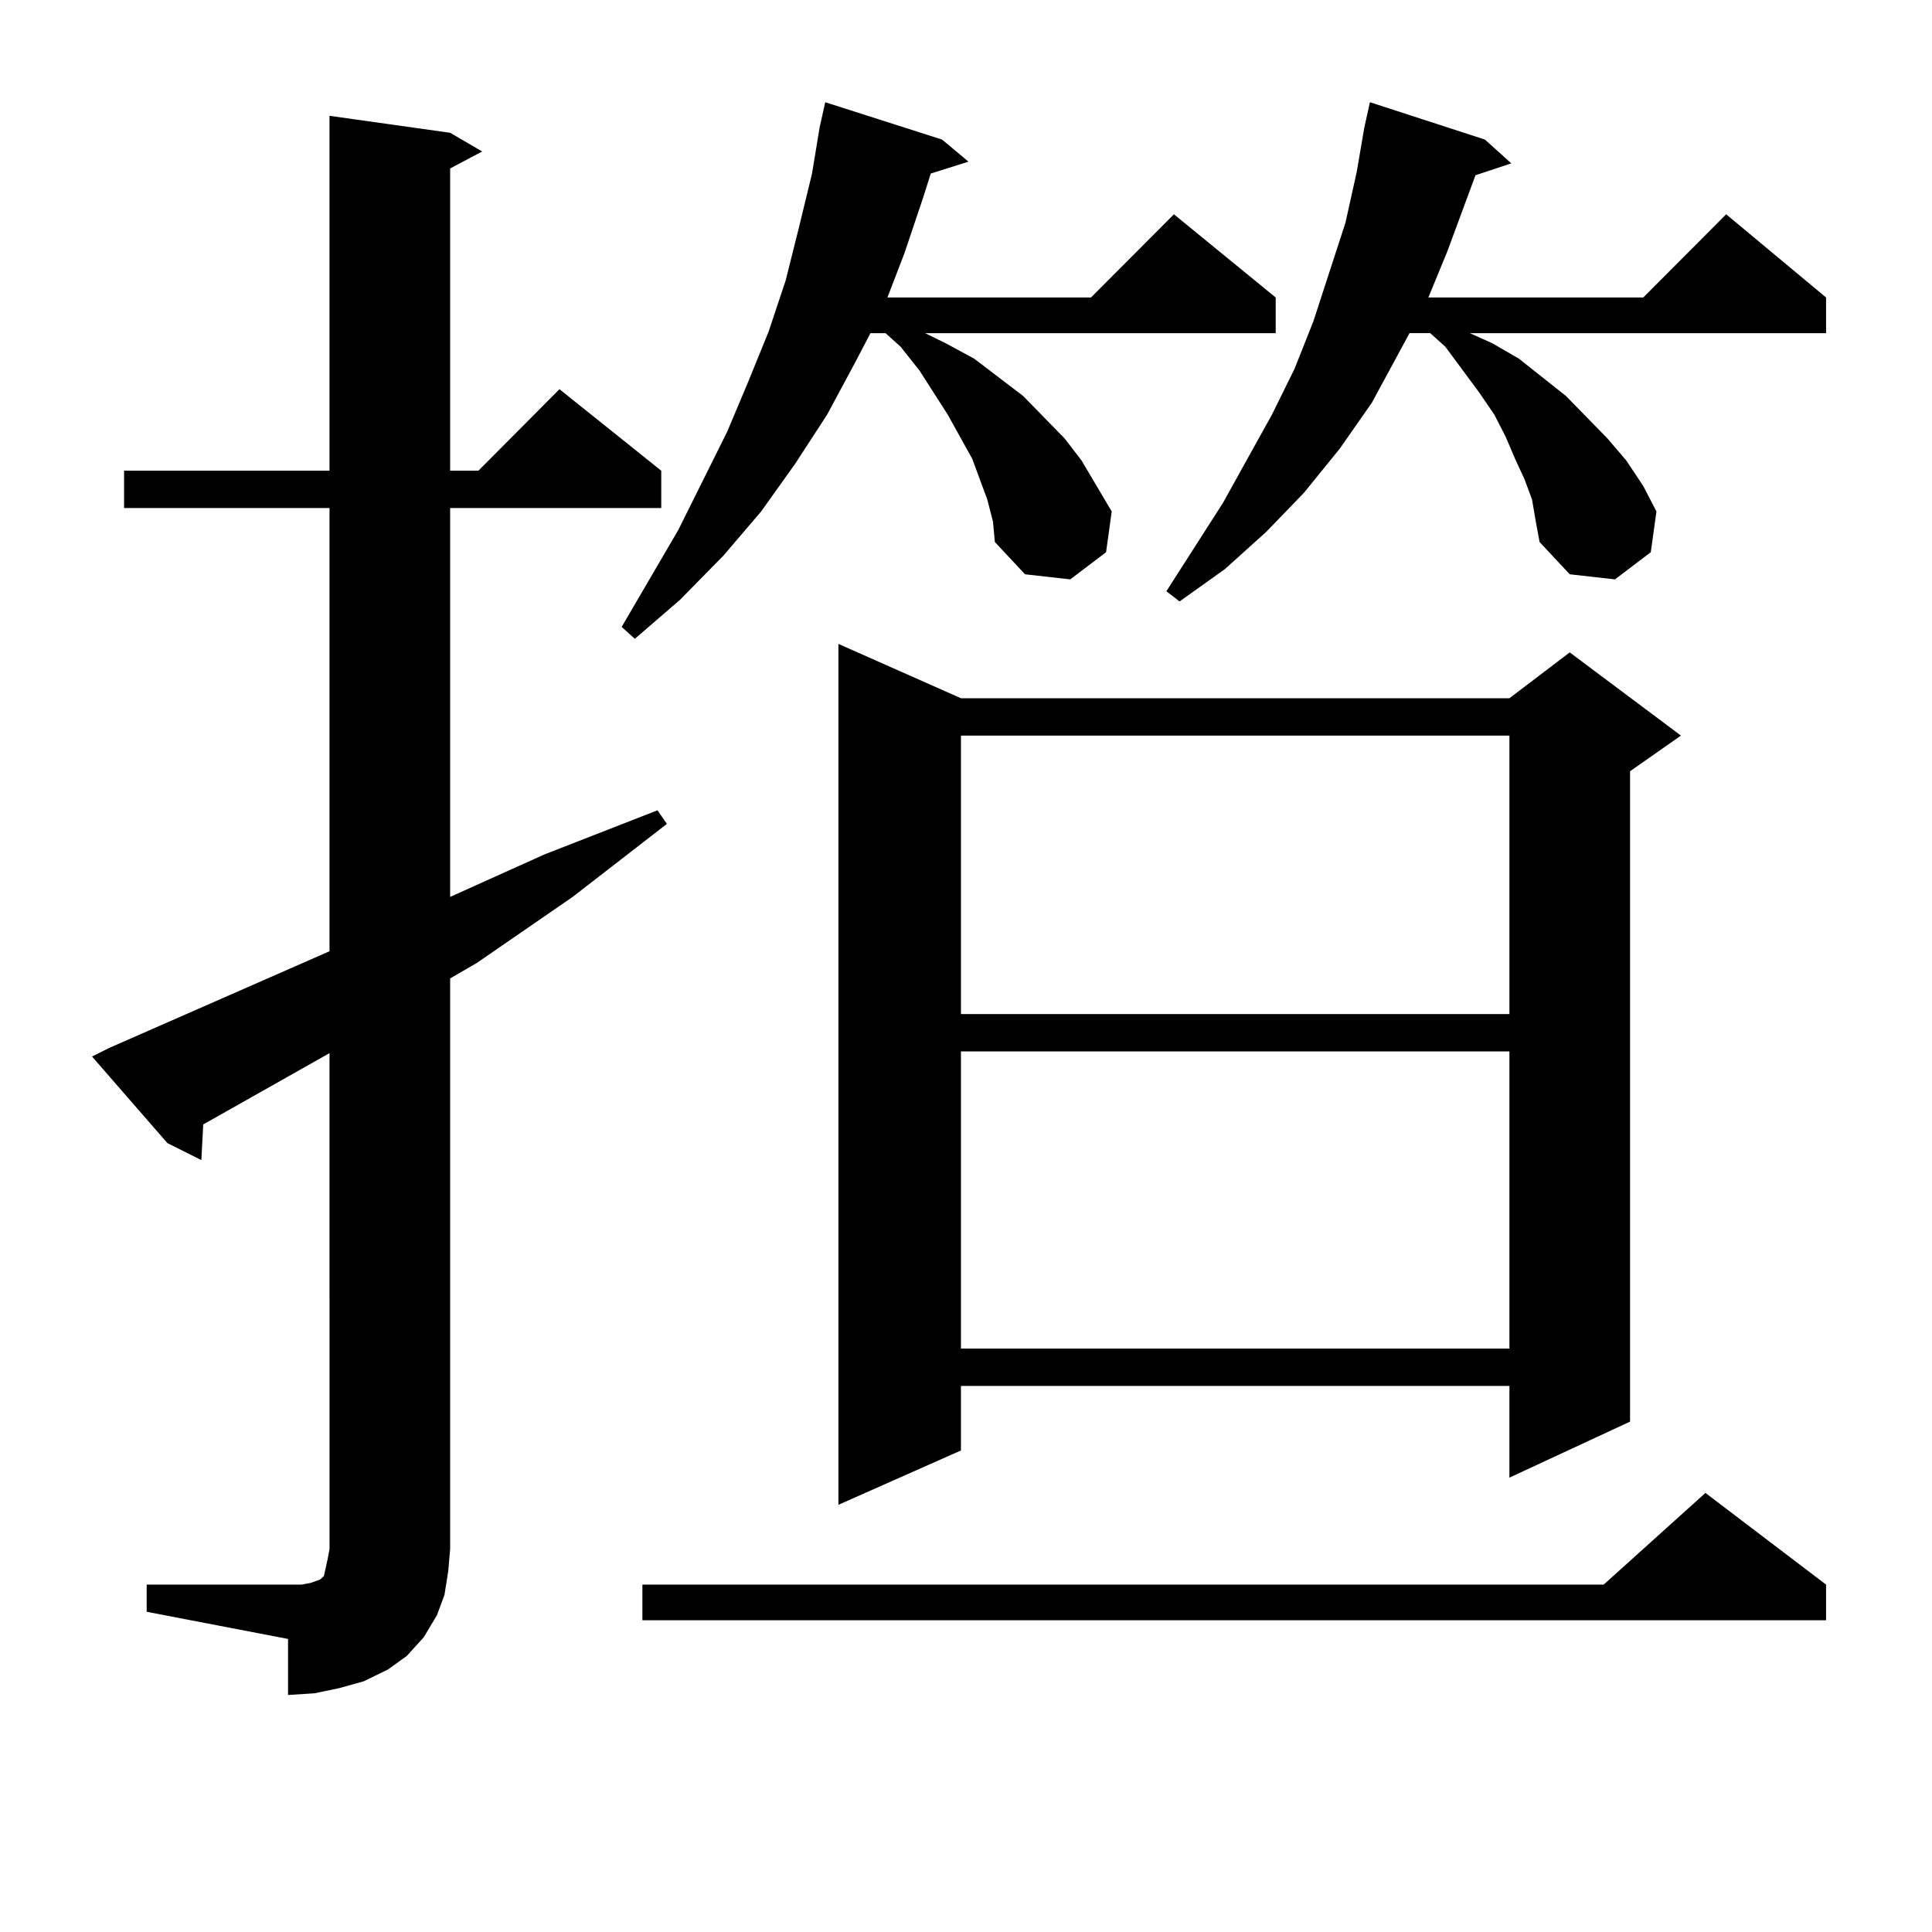
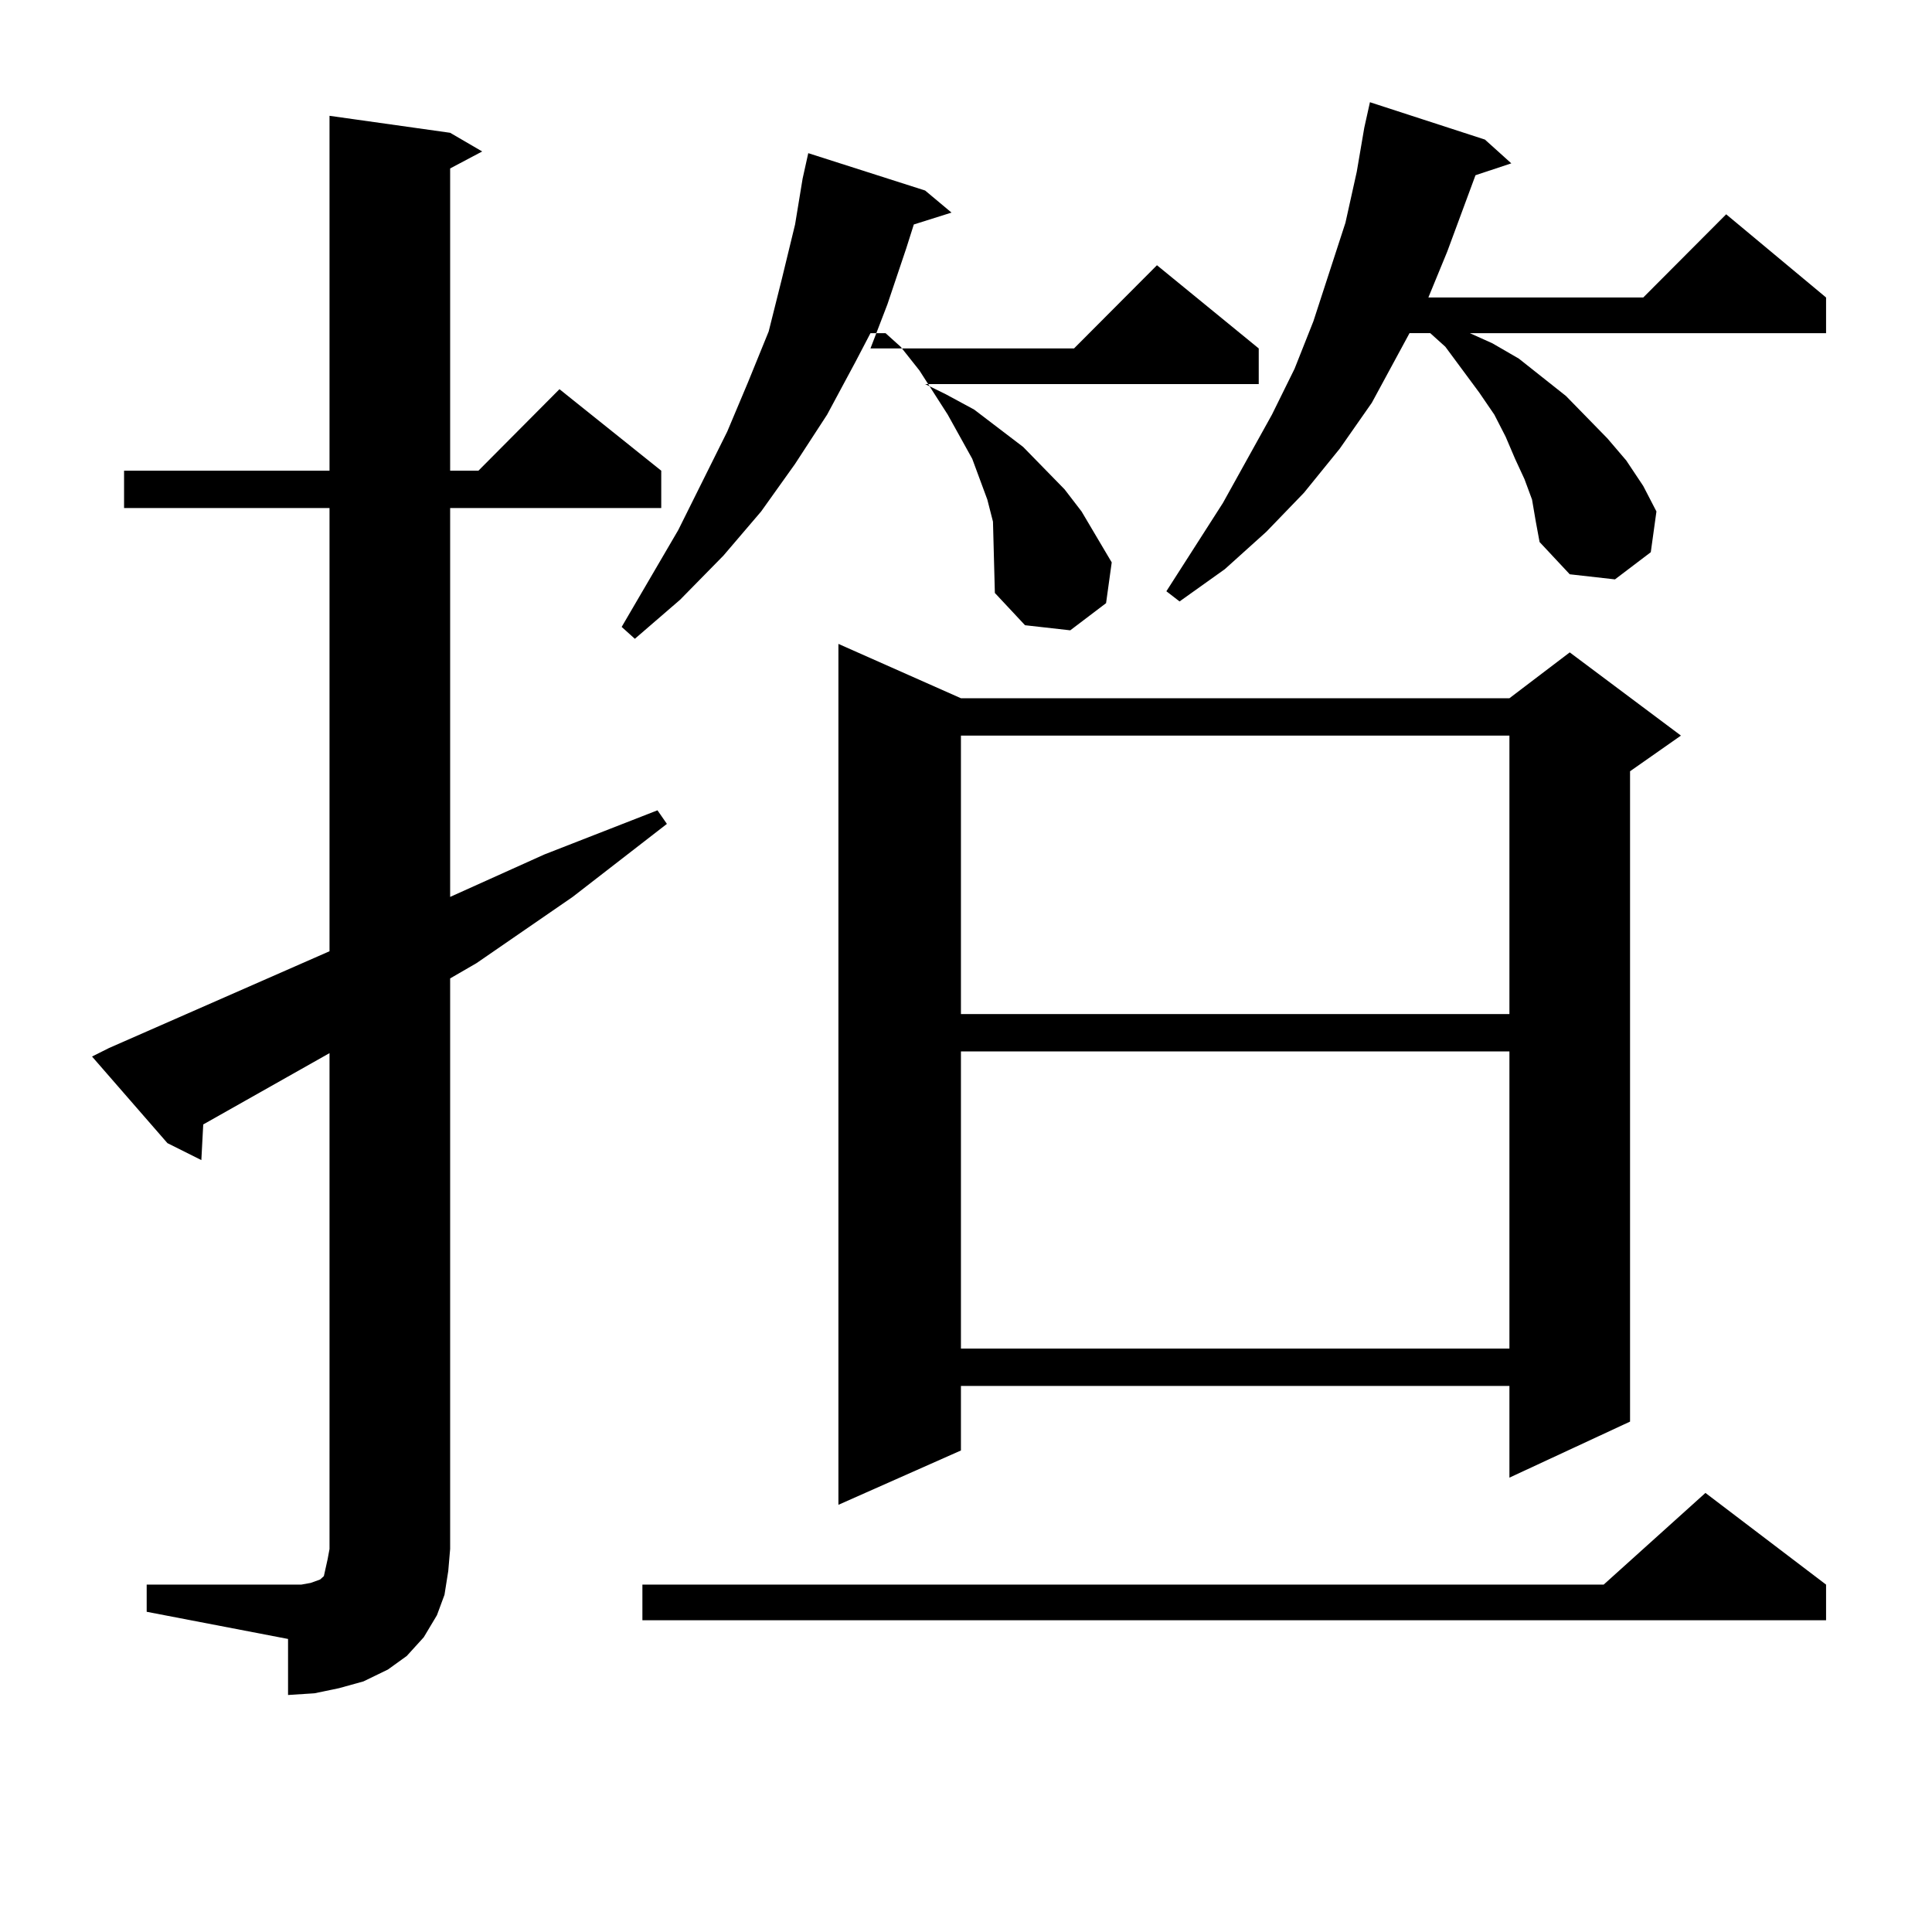
<svg xmlns="http://www.w3.org/2000/svg" version="1.1" id="图层_1" x="0px" y="0px" width="1000px" height="1000px" viewBox="0 0 1000 1000" enable-background="new 0 0 1000 1000" xml:space="preserve">
-   <path d="M75.925,820.195h73.169h6.829l4.878-0.879l4.878-1.758l1.951-1.758l0.976-4.395l0.976-4.395l0.976-5.273V545.098  l-65.364,36.914l-0.976,18.457l-17.561-8.789l-39.023-44.824l8.78-4.395l114.144-50.098V262.969H64.218v-19.336h106.339V59.941  l62.438,8.789l16.585,9.668l-16.585,8.789v156.445h14.634l41.95-42.188l52.682,42.188v19.336H232.994v201.27l48.779-21.973  l58.535-22.852l4.878,7.031l-48.779,37.793l-49.755,34.277l-13.658,7.91v295.313l-0.976,11.426l-1.951,12.305l-3.902,10.547  l-6.829,11.426l-8.78,9.668l-9.756,7.031l-12.683,6.152l-12.683,3.516l-12.683,2.637l-13.658,0.879V848.32l-73.169-14.063V820.195z   M511.036,258.574l-3.902-10.547l-3.902-10.547l-12.683-22.852l-14.634-22.852l-9.756-12.305l-7.805-7.031h-7.805l-7.805,14.941  l-14.634,27.246l-16.585,25.488l-17.561,24.609l-19.512,22.852l-22.438,22.852l-23.414,20.215l-6.829-6.152l29.268-50.098  l25.365-50.977l10.731-25.488l10.731-26.367l8.78-26.367l6.829-27.246l6.829-28.125l3.902-23.73l2.927-13.184l60.486,19.336  l13.658,11.426l-19.512,6.152l-3.902,12.305l-9.756,29.004l-8.78,22.852h105.363l42.926-43.066l52.682,43.066v18.457H478.842  l10.731,5.273l14.634,7.91l25.365,19.336l21.463,21.973l8.78,11.426l7.805,13.184l7.805,13.184l-2.927,21.094l-18.536,14.063  l-23.414-2.637l-15.609-16.699L513.963,270L511.036,258.574z M945.172,820.195v18.457H332.504v-18.457h497.549l52.682-47.461  L945.172,820.195z M497.378,361.406h283.896l31.219-23.73l57.56,43.066l-26.341,18.457V735.82l-62.438,29.004v-47.461H497.378  v33.398l-63.413,28.125V333.281L497.378,361.406z M497.378,380.742v144.141h283.896V380.742H497.378z M497.378,544.219v153.809  h283.896V544.219H497.378z M792.98,258.574l-3.902-10.547L784.2,237.48l-4.878-11.426l-5.854-11.426l-7.805-11.426l-17.561-23.73  l-7.805-7.031h-10.731l-19.512,36.035l-16.585,23.73l-18.536,22.852l-19.512,20.215l-21.463,19.336l-23.414,16.699l-6.829-5.273  l29.268-45.703l25.365-45.703l11.707-23.73l9.756-24.609l16.585-50.977l5.854-26.367l3.902-22.852l0.976-4.395l1.951-8.789  l59.511,19.336l13.658,12.305l-18.536,6.152l-3.902,10.547l-10.731,29.004l-9.756,23.73H850.54l42.926-43.066l51.706,43.066v18.457  H760.786l11.707,5.273l13.658,7.91l24.39,19.336l21.463,21.973l9.756,11.426l8.78,13.184l6.829,13.184l-2.927,21.094l-18.536,14.063  l-23.414-2.637l-15.609-16.699L794.932,270L792.98,258.574z" />
+   <path d="M75.925,820.195h73.169h6.829l4.878-0.879l4.878-1.758l1.951-1.758l0.976-4.395l0.976-4.395l0.976-5.273V545.098  l-65.364,36.914l-0.976,18.457l-17.561-8.789l-39.023-44.824l8.78-4.395l114.144-50.098V262.969H64.218v-19.336h106.339V59.941  l62.438,8.789l16.585,9.668l-16.585,8.789v156.445h14.634l41.95-42.188l52.682,42.188v19.336H232.994v201.27l48.779-21.973  l58.535-22.852l4.878,7.031l-48.779,37.793l-49.755,34.277l-13.658,7.91v295.313l-0.976,11.426l-1.951,12.305l-3.902,10.547  l-6.829,11.426l-8.78,9.668l-9.756,7.031l-12.683,6.152l-12.683,3.516l-12.683,2.637l-13.658,0.879V848.32l-73.169-14.063V820.195z   M511.036,258.574l-3.902-10.547l-3.902-10.547l-12.683-22.852l-14.634-22.852l-9.756-12.305l-7.805-7.031h-7.805l-7.805,14.941  l-14.634,27.246l-16.585,25.488l-17.561,24.609l-19.512,22.852l-22.438,22.852l-23.414,20.215l-6.829-6.152l29.268-50.098  l25.365-50.977l10.731-25.488l10.731-26.367l6.829-27.246l6.829-28.125l3.902-23.73l2.927-13.184l60.486,19.336  l13.658,11.426l-19.512,6.152l-3.902,12.305l-9.756,29.004l-8.78,22.852h105.363l42.926-43.066l52.682,43.066v18.457H478.842  l10.731,5.273l14.634,7.91l25.365,19.336l21.463,21.973l8.78,11.426l7.805,13.184l7.805,13.184l-2.927,21.094l-18.536,14.063  l-23.414-2.637l-15.609-16.699L513.963,270L511.036,258.574z M945.172,820.195v18.457H332.504v-18.457h497.549l52.682-47.461  L945.172,820.195z M497.378,361.406h283.896l31.219-23.73l57.56,43.066l-26.341,18.457V735.82l-62.438,29.004v-47.461H497.378  v33.398l-63.413,28.125V333.281L497.378,361.406z M497.378,380.742v144.141h283.896V380.742H497.378z M497.378,544.219v153.809  h283.896V544.219H497.378z M792.98,258.574l-3.902-10.547L784.2,237.48l-4.878-11.426l-5.854-11.426l-7.805-11.426l-17.561-23.73  l-7.805-7.031h-10.731l-19.512,36.035l-16.585,23.73l-18.536,22.852l-19.512,20.215l-21.463,19.336l-23.414,16.699l-6.829-5.273  l29.268-45.703l25.365-45.703l11.707-23.73l9.756-24.609l16.585-50.977l5.854-26.367l3.902-22.852l0.976-4.395l1.951-8.789  l59.511,19.336l13.658,12.305l-18.536,6.152l-3.902,10.547l-10.731,29.004l-9.756,23.73H850.54l42.926-43.066l51.706,43.066v18.457  H760.786l11.707,5.273l13.658,7.91l24.39,19.336l21.463,21.973l9.756,11.426l8.78,13.184l6.829,13.184l-2.927,21.094l-18.536,14.063  l-23.414-2.637l-15.609-16.699L794.932,270L792.98,258.574z" />
</svg>